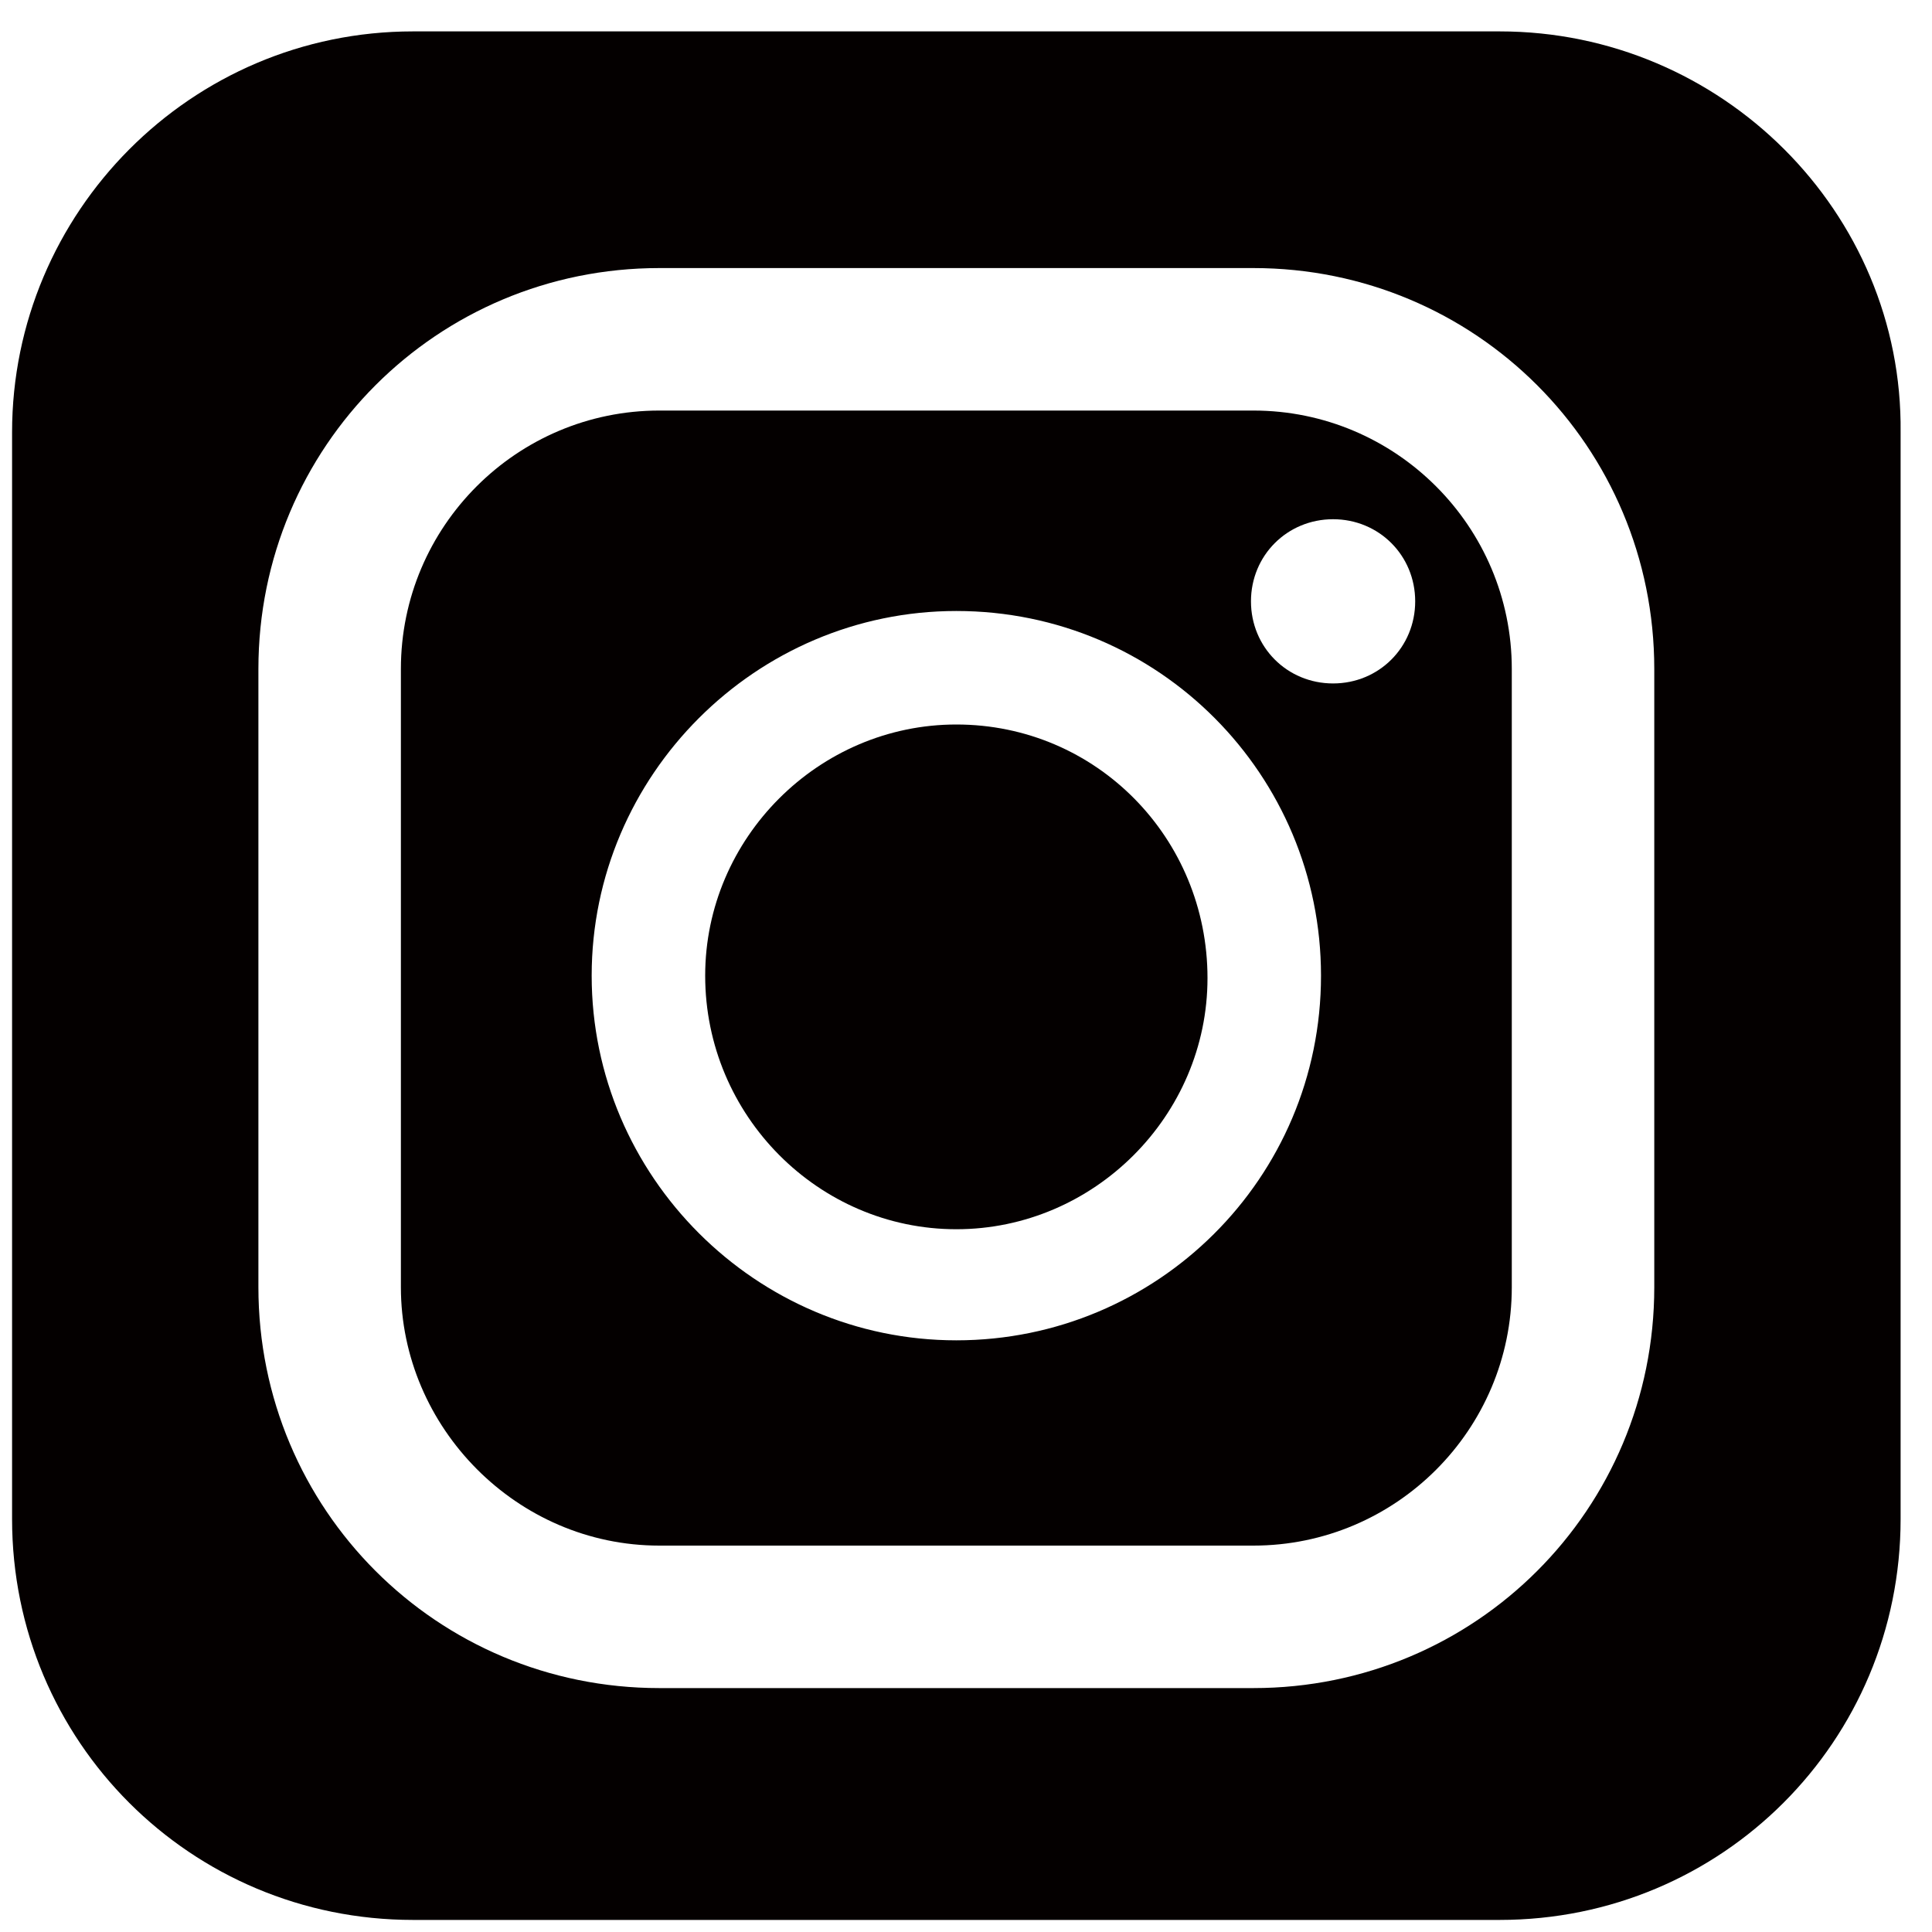
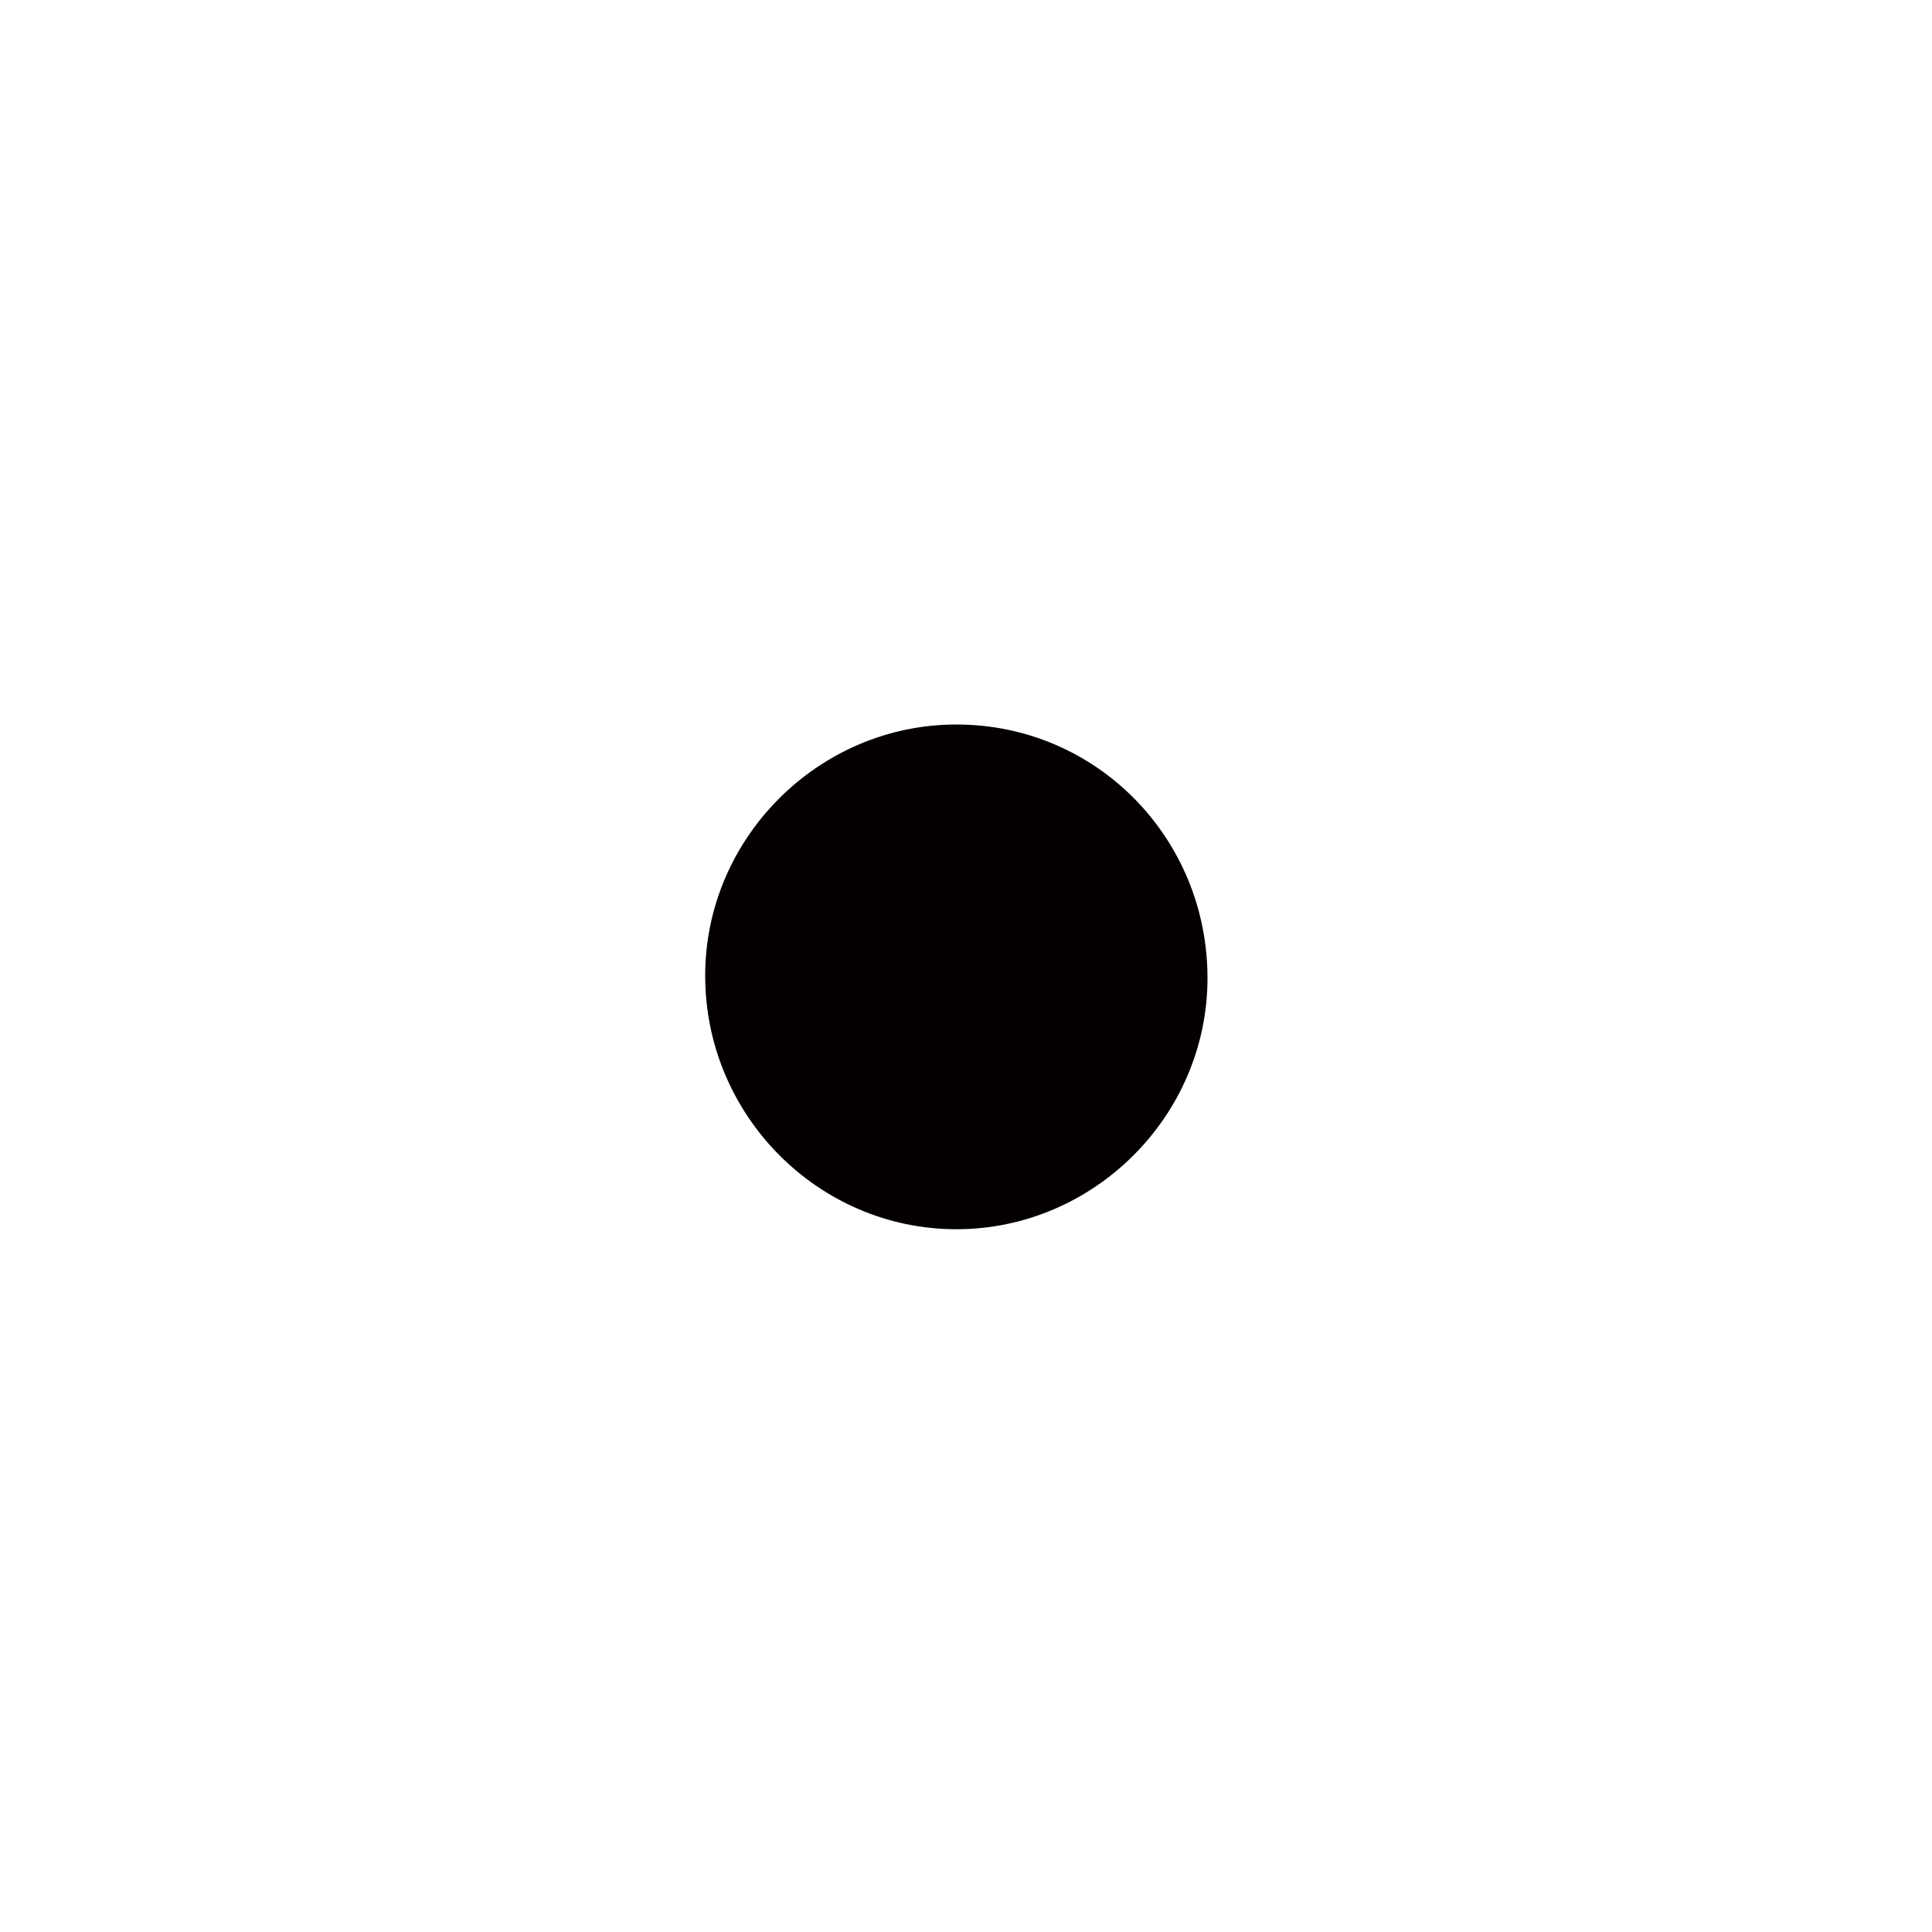
<svg xmlns="http://www.w3.org/2000/svg" version="1.1" id="レイヤー_1" x="0px" y="0px" viewBox="0 0 80 80" style="enable-background:new 0 0 80 80;" xml:space="preserve">
  <style type="text/css">
	.st0{fill:#040000;}
</style>
  <g>
-     <path class="st0" d="M27.3,64h24.6c5.9,0,10.7-4.8,10.7-10.7V27.7c0-5.9-4.8-10.7-10.7-10.7H27.3c-5.9,0-10.7,4.8-10.7,10.7v25.6   C16.6,59.1,21.4,64,27.3,64z M55.2,21.5c1.9,0,3.4,1.5,3.4,3.4c0,1.9-1.5,3.4-3.4,3.4c-1.9,0-3.4-1.5-3.4-3.4   C51.8,23,53.3,21.5,55.2,21.5z M39.6,25.3c8.4,0,15.1,6.8,15.1,15.1c0,8.4-6.8,15.1-15.1,15.1c-8.3,0-15.1-6.8-15.1-15.1   C24.5,32.1,31.3,25.3,39.6,25.3z" />
    <path class="st0" d="M39.6,50.9c5.7,0,10.4-4.7,10.4-10.4C50,34.7,45.4,30,39.6,30c-5.7,0-10.4,4.7-10.4,10.4   C29.2,46.2,33.9,50.9,39.6,50.9z" />
-     <path class="st0" d="M62.1,1.3h-45C7.9,1.3,0.5,8.8,0.5,17.9v45c0,9.2,7.4,16.6,16.6,16.6h45c9.2,0,16.6-7.4,16.6-16.6v-45   C78.8,8.8,71.3,1.3,62.1,1.3z M10.7,27.7c0-9.2,7.4-16.6,16.6-16.6h24.6c9.2,0,16.6,7.4,16.6,16.6v25.6c0,9.2-7.4,16.6-16.6,16.6   H27.3c-9.2,0-16.6-7.4-16.6-16.6V27.7z" />
  </g>
</svg>